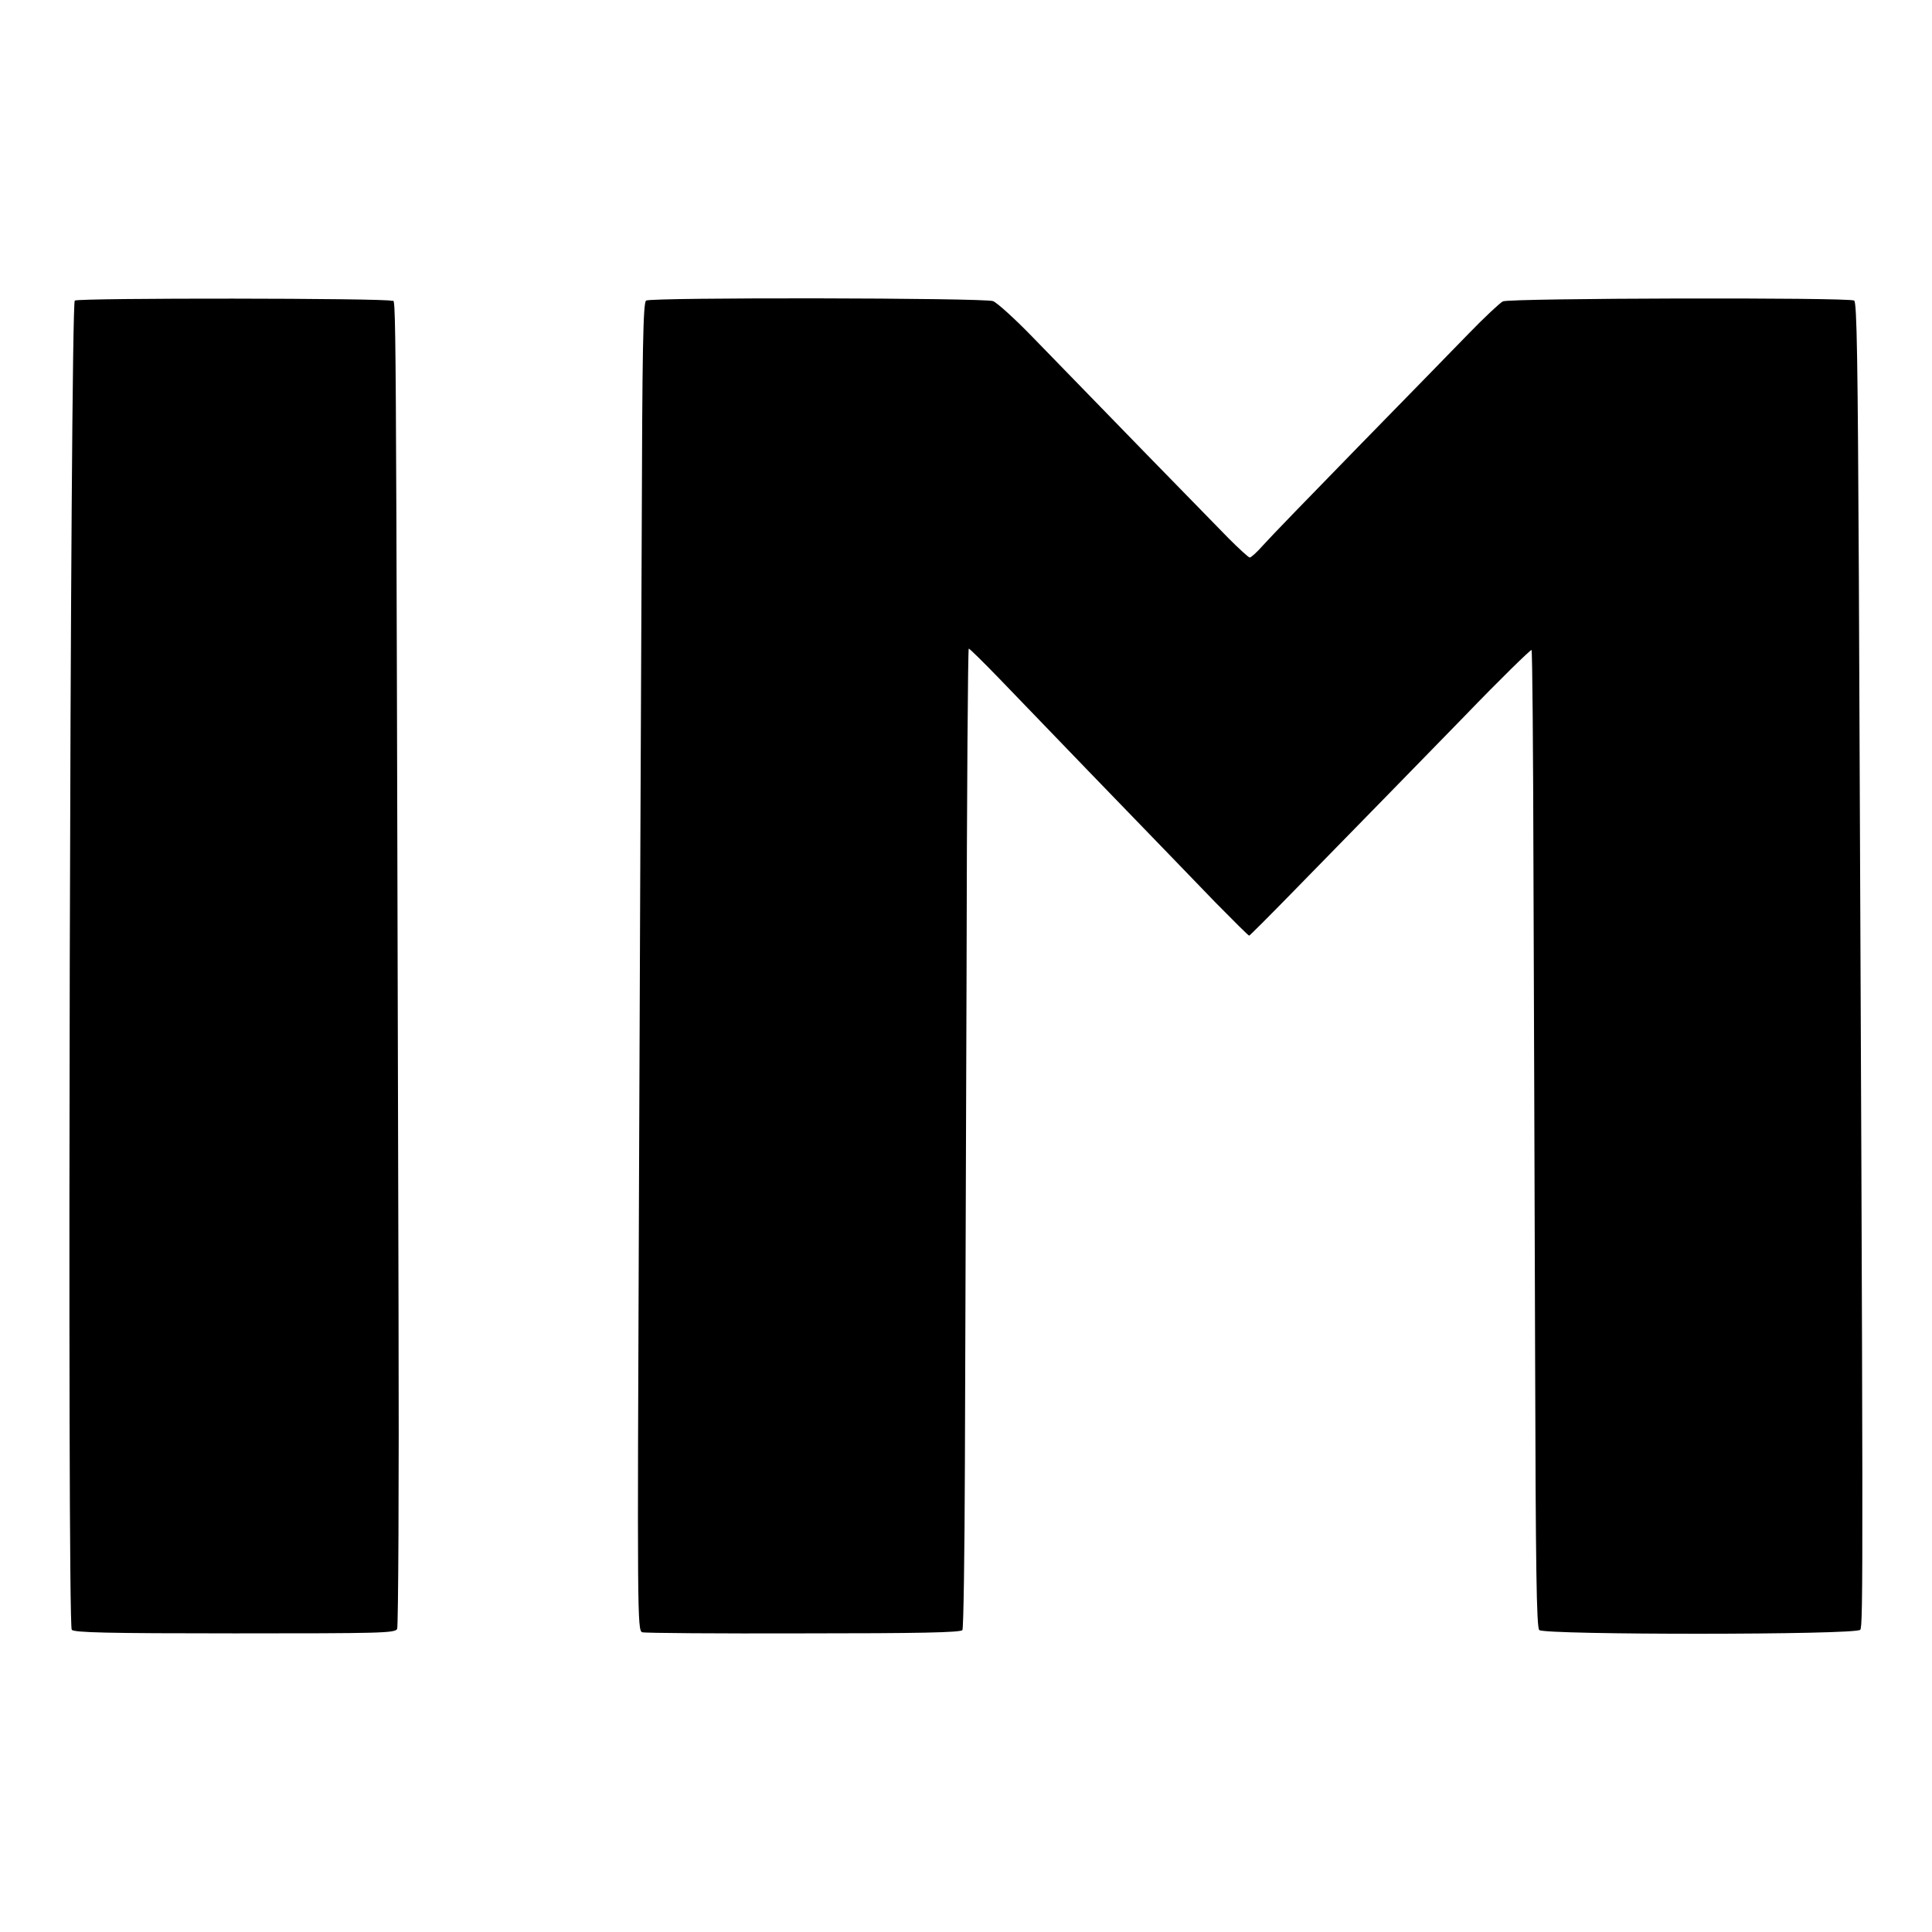
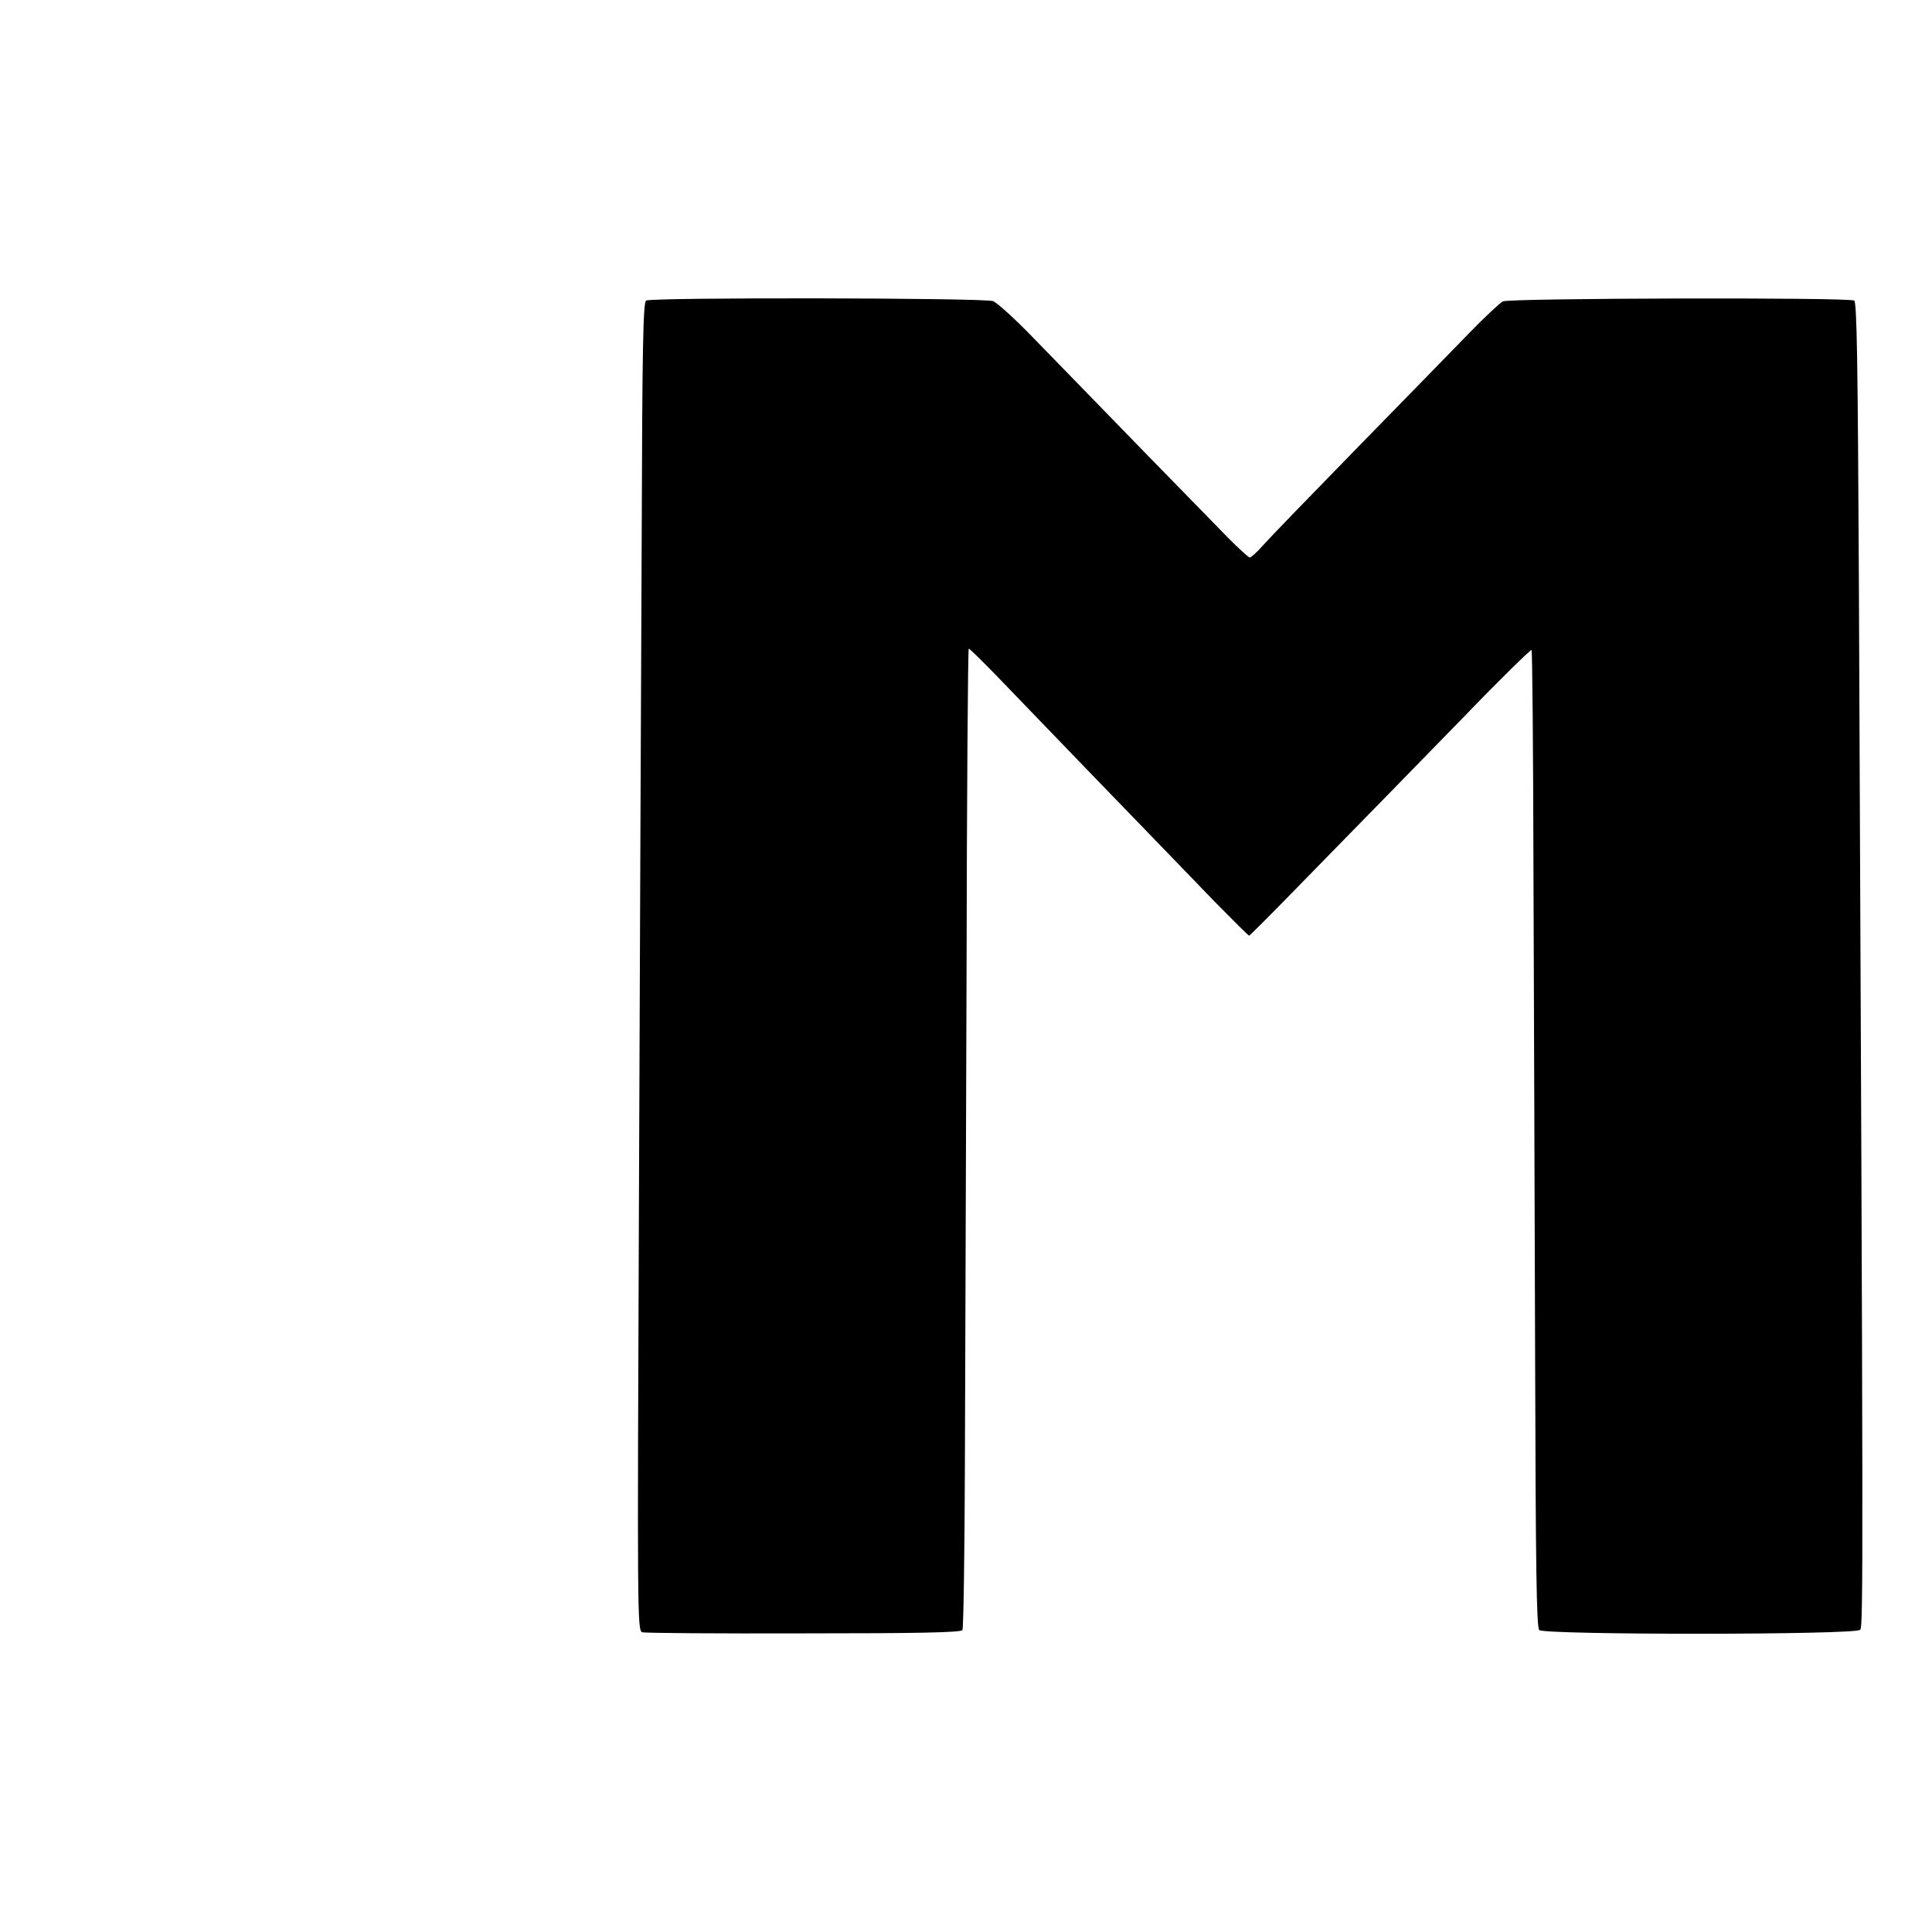
<svg xmlns="http://www.w3.org/2000/svg" version="1.0" width="700pt" height="700pt" viewBox="0 0 700 700" preserveAspectRatio="xMidYMid meet">
  <g transform="translate(0,700) scale(0.1,-0.1)" fill="#000000" stroke="none">
-     <path d="M271 5911 c-17 -11 -28 -4796 -11 -4816 9 -10 124 -13 590 -13 530 0 581 1 589 16 4 10 7 526 5 1147 -10 3905 -8 3656 -24 3665 -20 10 -1132 11 -1149 1z" />
    <path d="M2341 5911 c-11 -7 -14 -175 -16 -862 -2 -470 -7 -1552 -10 -2406 -6 -1497 -6 -1551 12 -1557 10 -3 273 -5 586 -4 413 0 569 3 574 12 4 6 8 277 9 601 1 325 4 1122 6 1772 1 651 5 1183 8 1183 3 0 52 -48 109 -107 118 -123 541 -561 616 -638 28 -29 103 -107 168 -174 65 -66 120 -121 123 -121 2 0 71 69 153 153 312 319 400 409 629 644 129 134 238 240 241 238 3 -3 6 -360 7 -793 2 -433 4 -1228 6 -1766 2 -764 5 -982 15 -992 19 -18 1148 -18 1163 1 11 13 11 213 -5 3814 -4 780 -7 996 -17 1002 -19 12 -1249 9 -1273 -3 -11 -6 -67 -58 -124 -117 -56 -58 -239 -245 -405 -415 -165 -169 -319 -328 -340 -352 -21 -24 -43 -44 -48 -44 -4 0 -38 31 -76 69 -66 67 -491 503 -712 731 -63 65 -127 123 -142 129 -33 12 -1237 14 -1257 2z" />
  </g>
</svg>